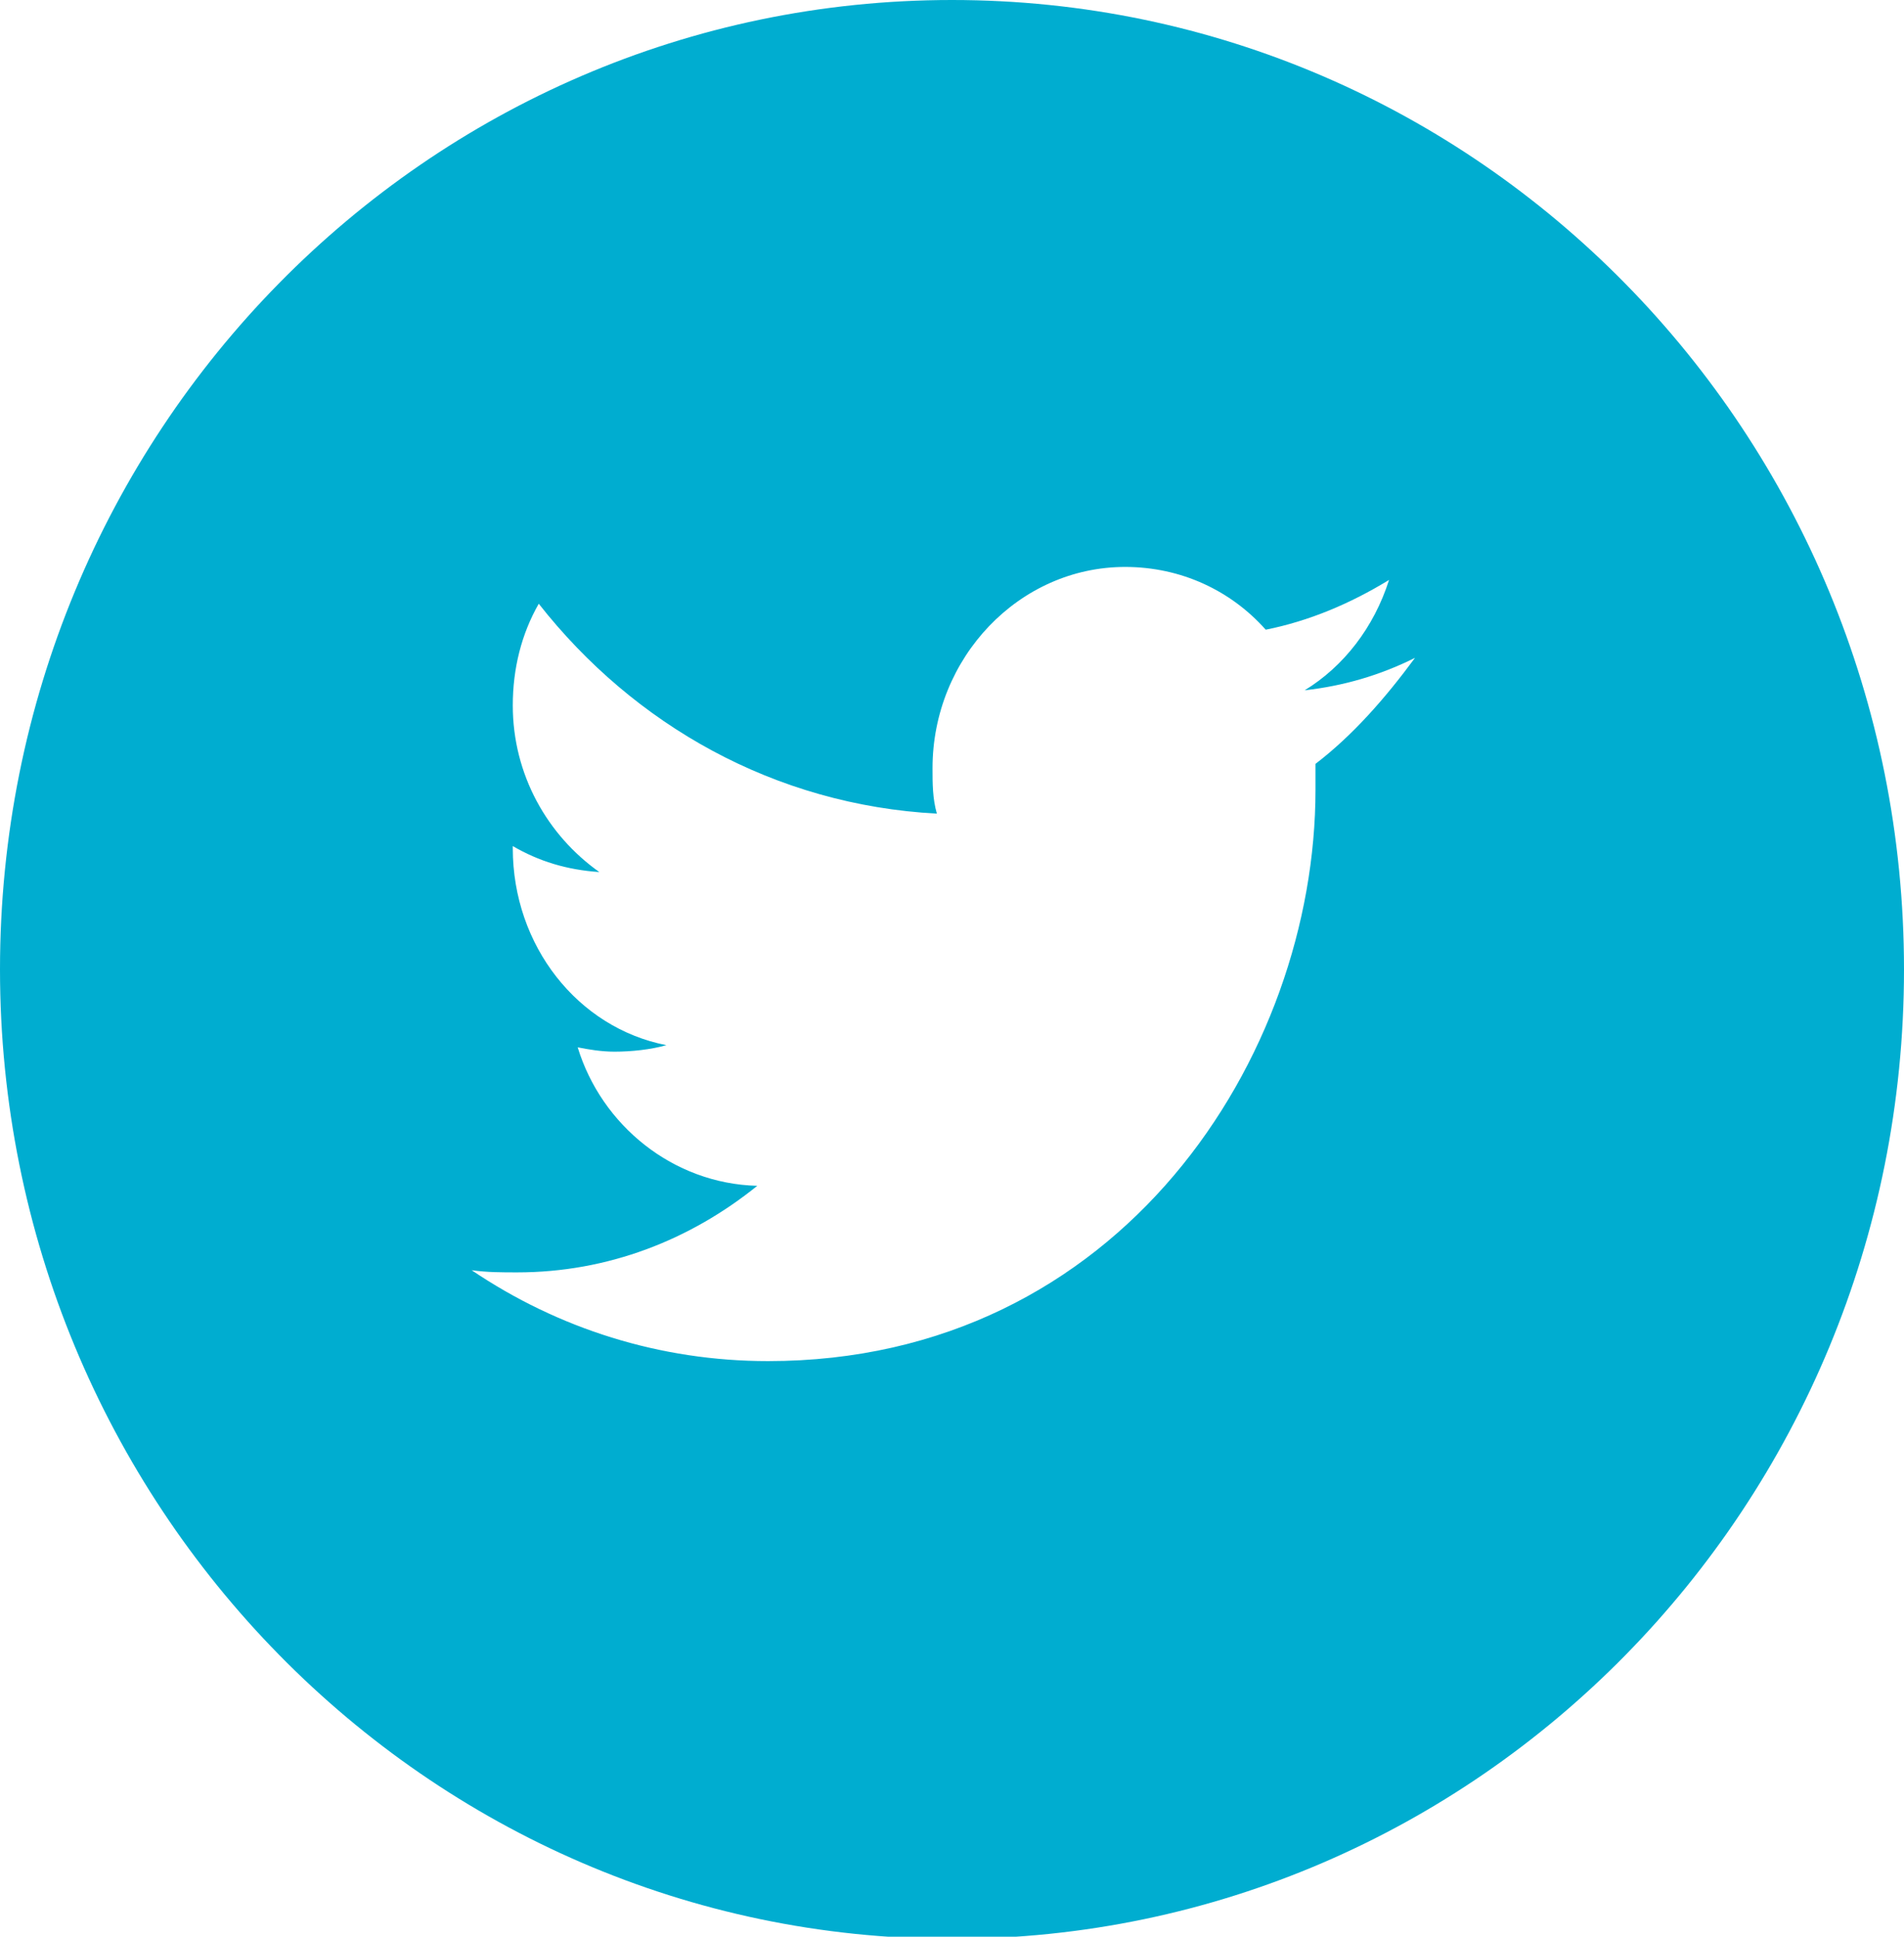
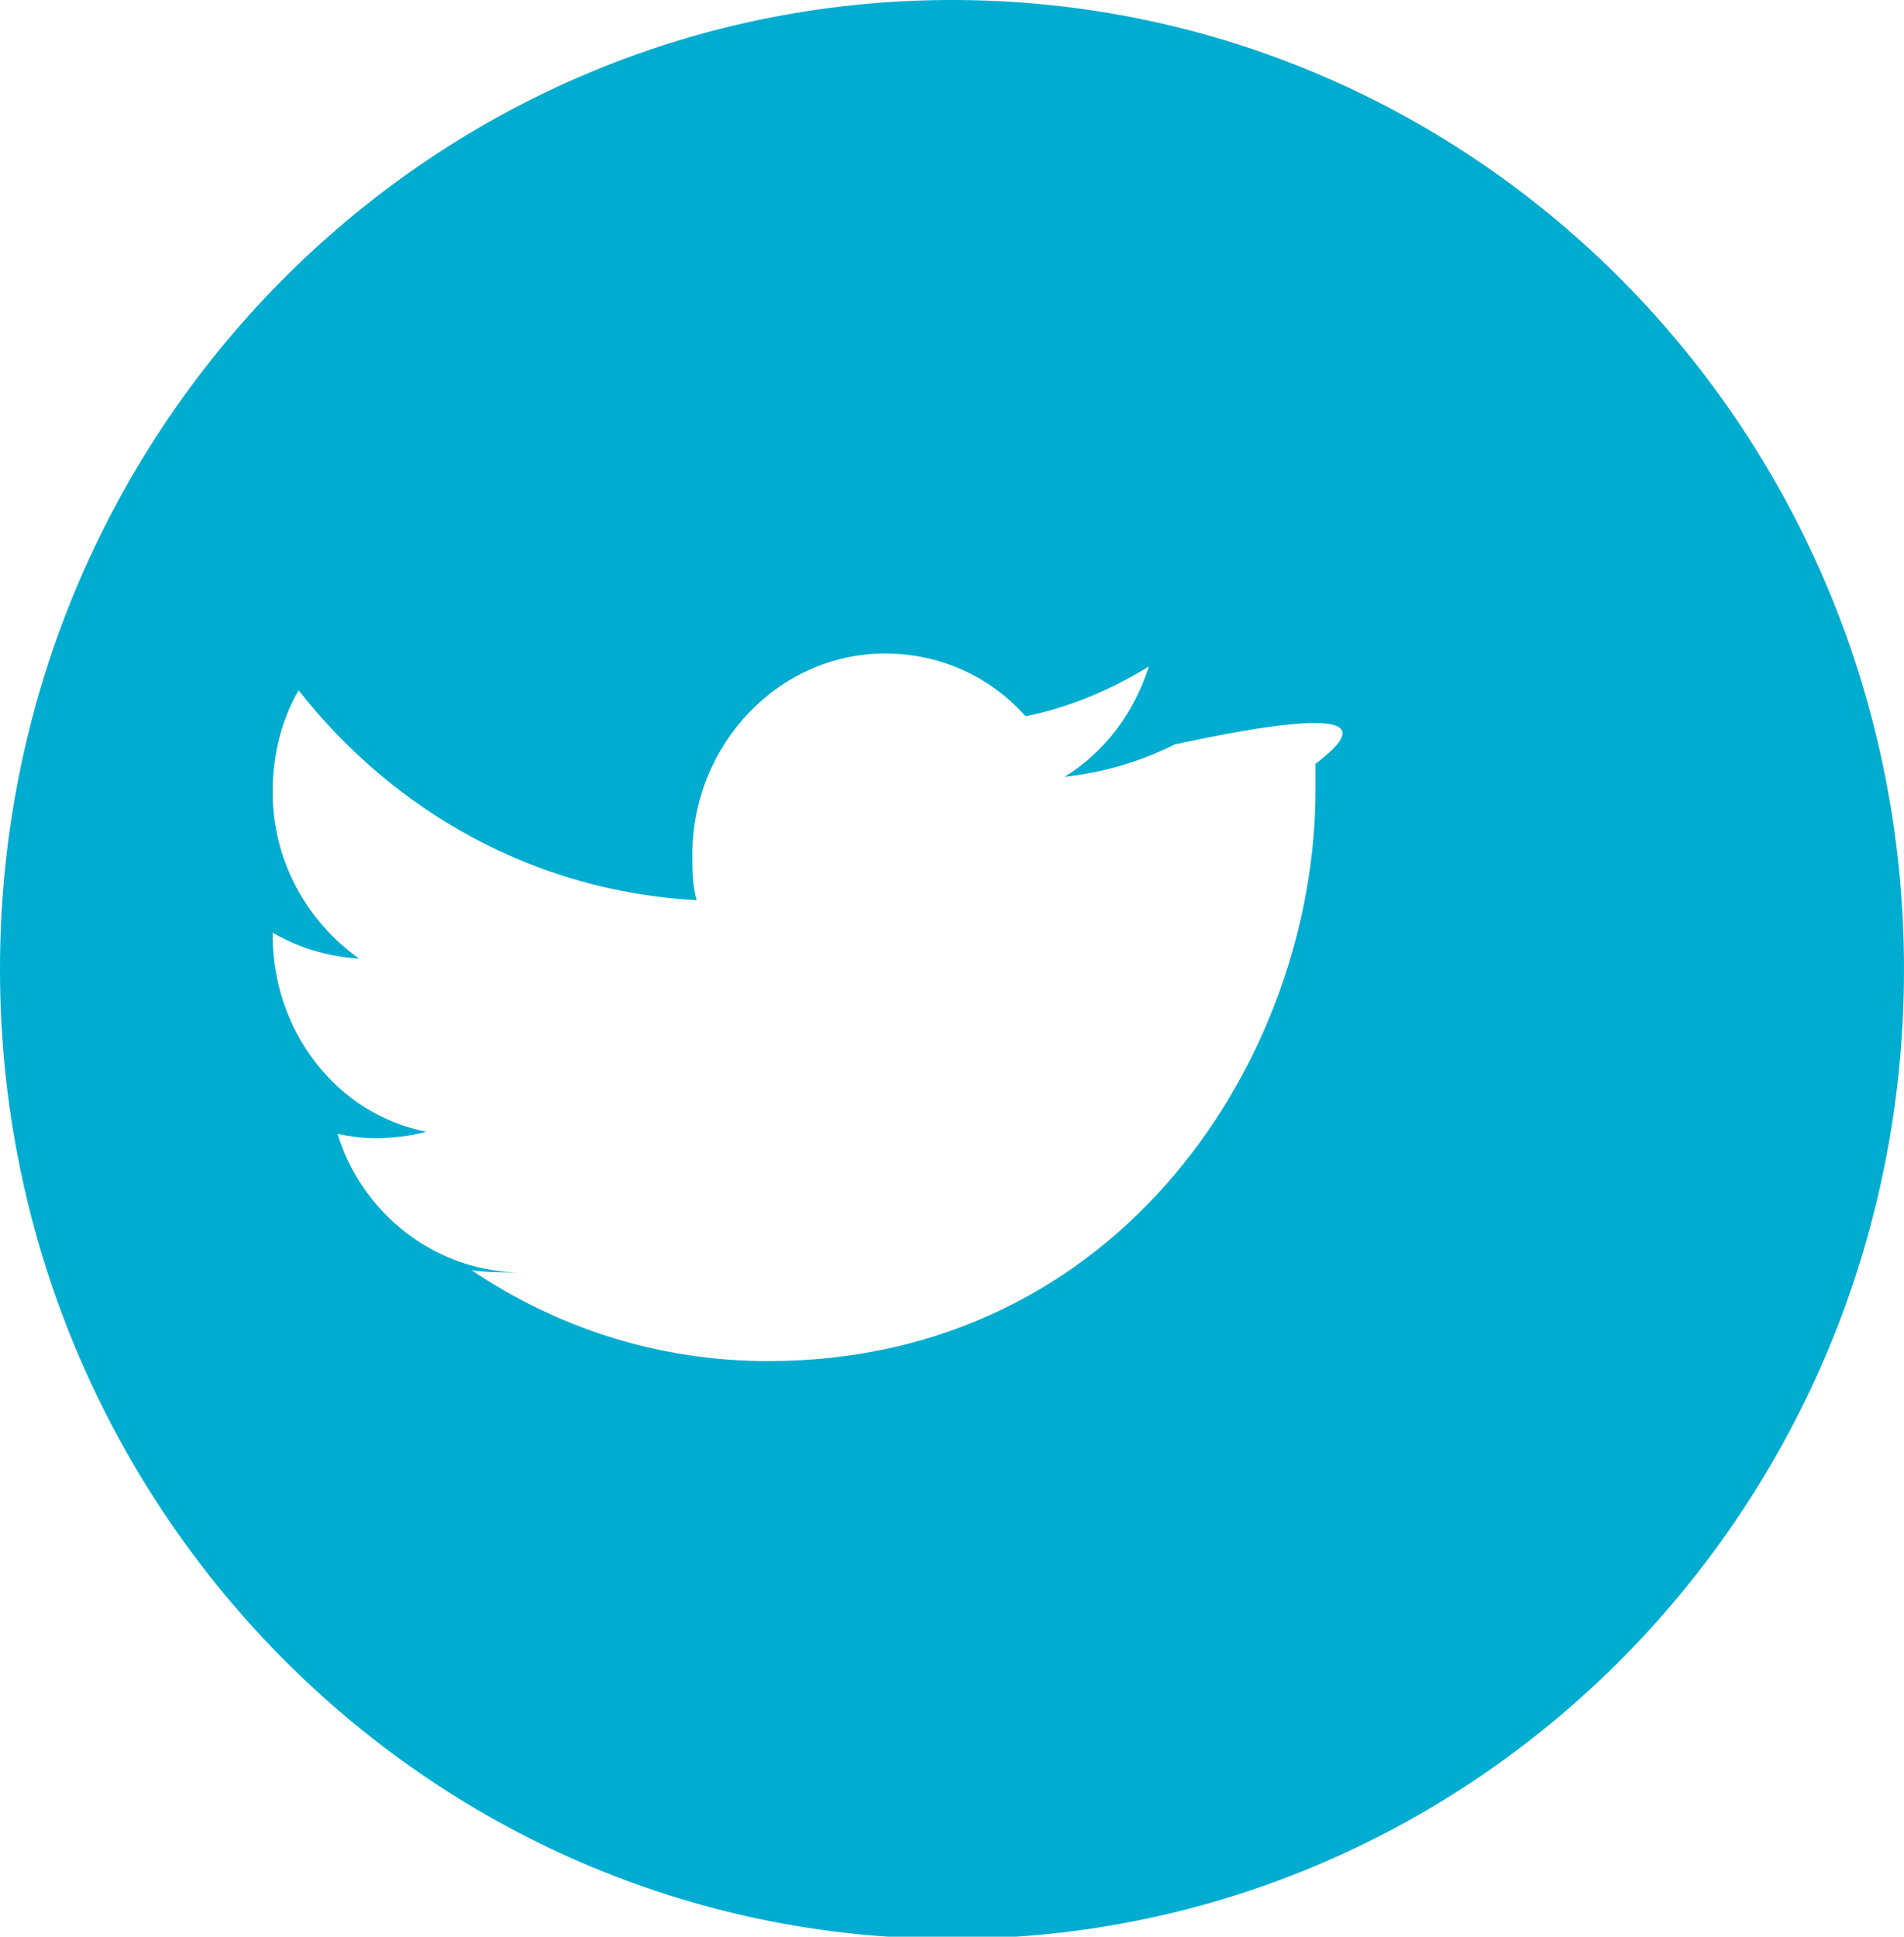
<svg xmlns="http://www.w3.org/2000/svg" version="1.1" id="Layer_1" x="0px" y="0px" viewBox="0 0 88 89.5" style="enable-background:new 0 0 88 89.5;" xml:space="preserve">
  <style type="text/css">
	.st0{fill:#00A2D4;}
	.st1{fill:#00ADD0;}
	.st2{fill:#FFFFFF;}
</style>
-   <path class="st1" d="M60.8,35.3c0,0.4,0,0.8,0,1.2c0,12.3-9,26.4-25.3,26.4c-5,0-9.7-1.5-13.7-4.2c0.7,0.1,1.4,0.1,2.1,0.1  c4.2,0,8-1.5,11.1-4c-3.9-0.1-7.2-2.8-8.3-6.4c0.5,0.1,1.1,0.2,1.7,0.2c0.8,0,1.7-0.1,2.4-0.3c-4.1-0.8-7.1-4.6-7.1-9.1v-0.1  c1.2,0.7,2.5,1.1,4,1.2c-2.4-1.7-4-4.5-4-7.7c0-1.7,0.4-3.3,1.2-4.7c4.4,5.6,10.9,9.3,18.4,9.7c-0.2-0.7-0.2-1.4-0.2-2.1  c0-5.1,4-9.3,8.9-9.3c2.6,0,4.9,1.1,6.5,2.9c2-0.4,3.9-1.2,5.7-2.3c-0.7,2.2-2.1,4-3.9,5.1c1.8-0.2,3.5-0.7,5.1-1.5  C64,32.3,62.5,34,60.8,35.3 M44,0C19.7,0,0,20,0,44.8c0,24.7,19.7,44.8,44,44.8c24.3,0,44-20,44-44.8C88,20,68.3,0,44,0" />
+   <path class="st1" d="M60.8,35.3c0,0.4,0,0.8,0,1.2c0,12.3-9,26.4-25.3,26.4c-5,0-9.7-1.5-13.7-4.2c0.7,0.1,1.4,0.1,2.1,0.1  c-3.9-0.1-7.2-2.8-8.3-6.4c0.5,0.1,1.1,0.2,1.7,0.2c0.8,0,1.7-0.1,2.4-0.3c-4.1-0.8-7.1-4.6-7.1-9.1v-0.1  c1.2,0.7,2.5,1.1,4,1.2c-2.4-1.7-4-4.5-4-7.7c0-1.7,0.4-3.3,1.2-4.7c4.4,5.6,10.9,9.3,18.4,9.7c-0.2-0.7-0.2-1.4-0.2-2.1  c0-5.1,4-9.3,8.9-9.3c2.6,0,4.9,1.1,6.5,2.9c2-0.4,3.9-1.2,5.7-2.3c-0.7,2.2-2.1,4-3.9,5.1c1.8-0.2,3.5-0.7,5.1-1.5  C64,32.3,62.5,34,60.8,35.3 M44,0C19.7,0,0,20,0,44.8c0,24.7,19.7,44.8,44,44.8c24.3,0,44-20,44-44.8C88,20,68.3,0,44,0" />
</svg>